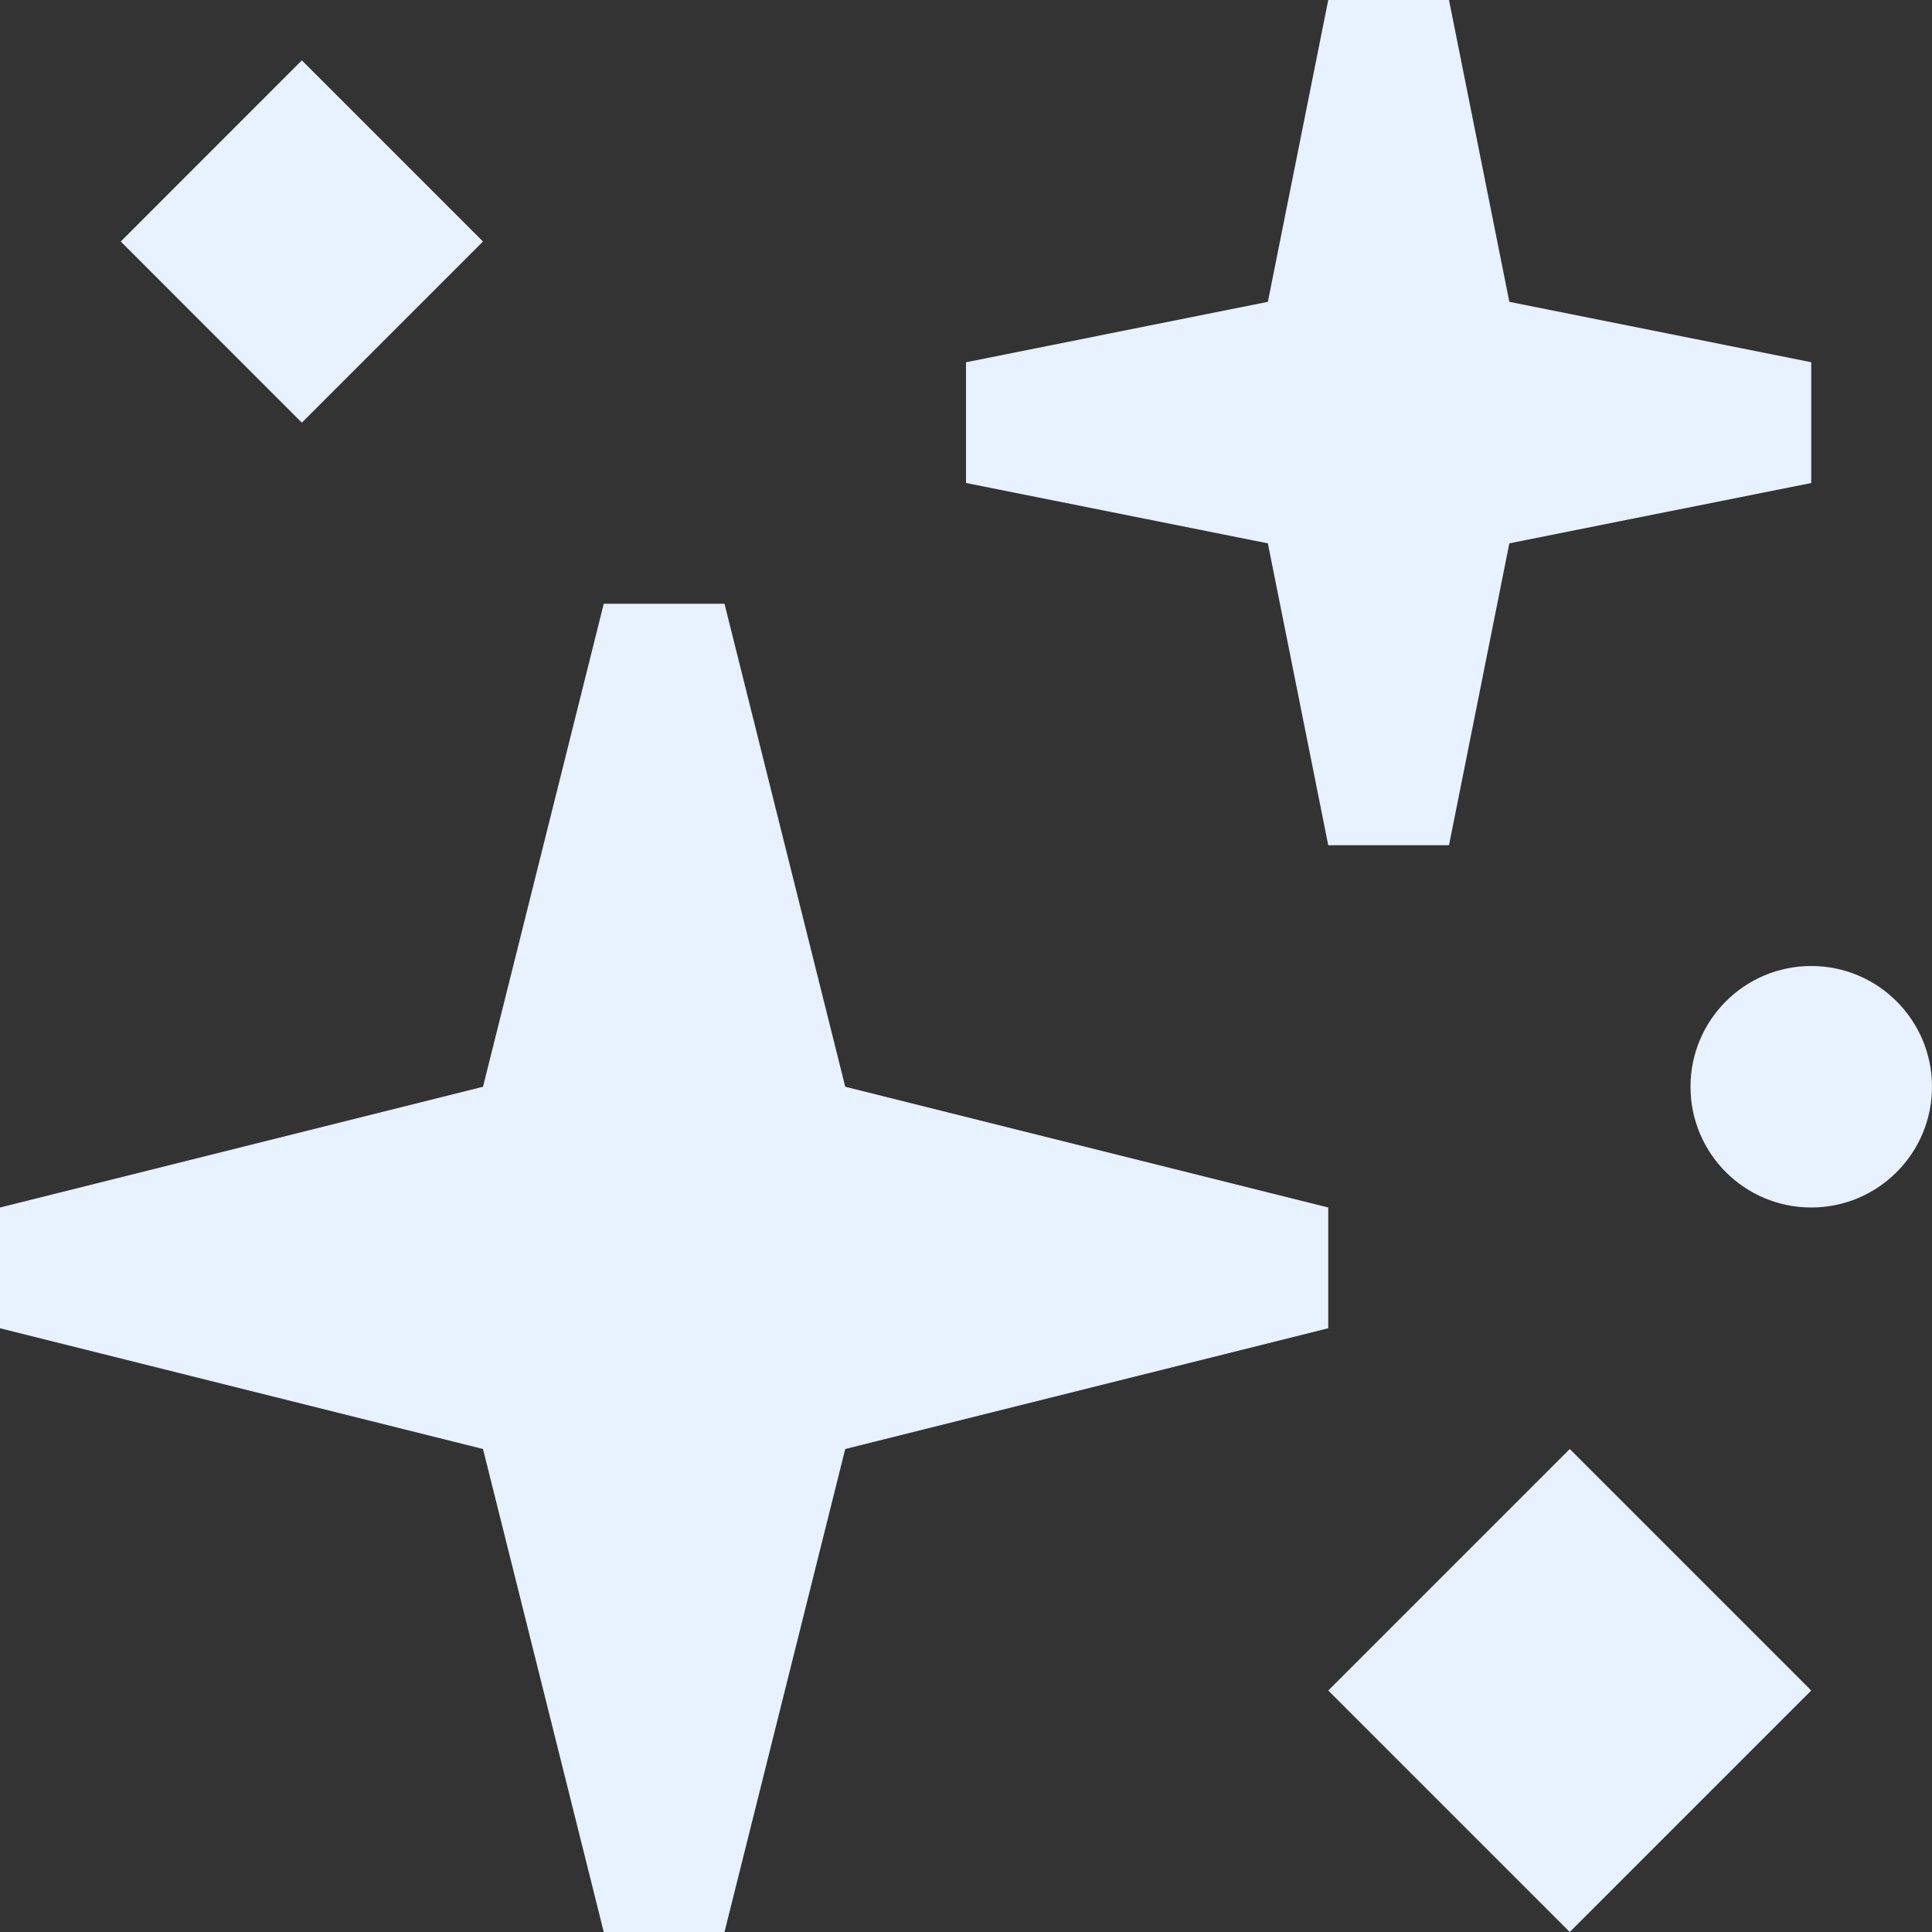
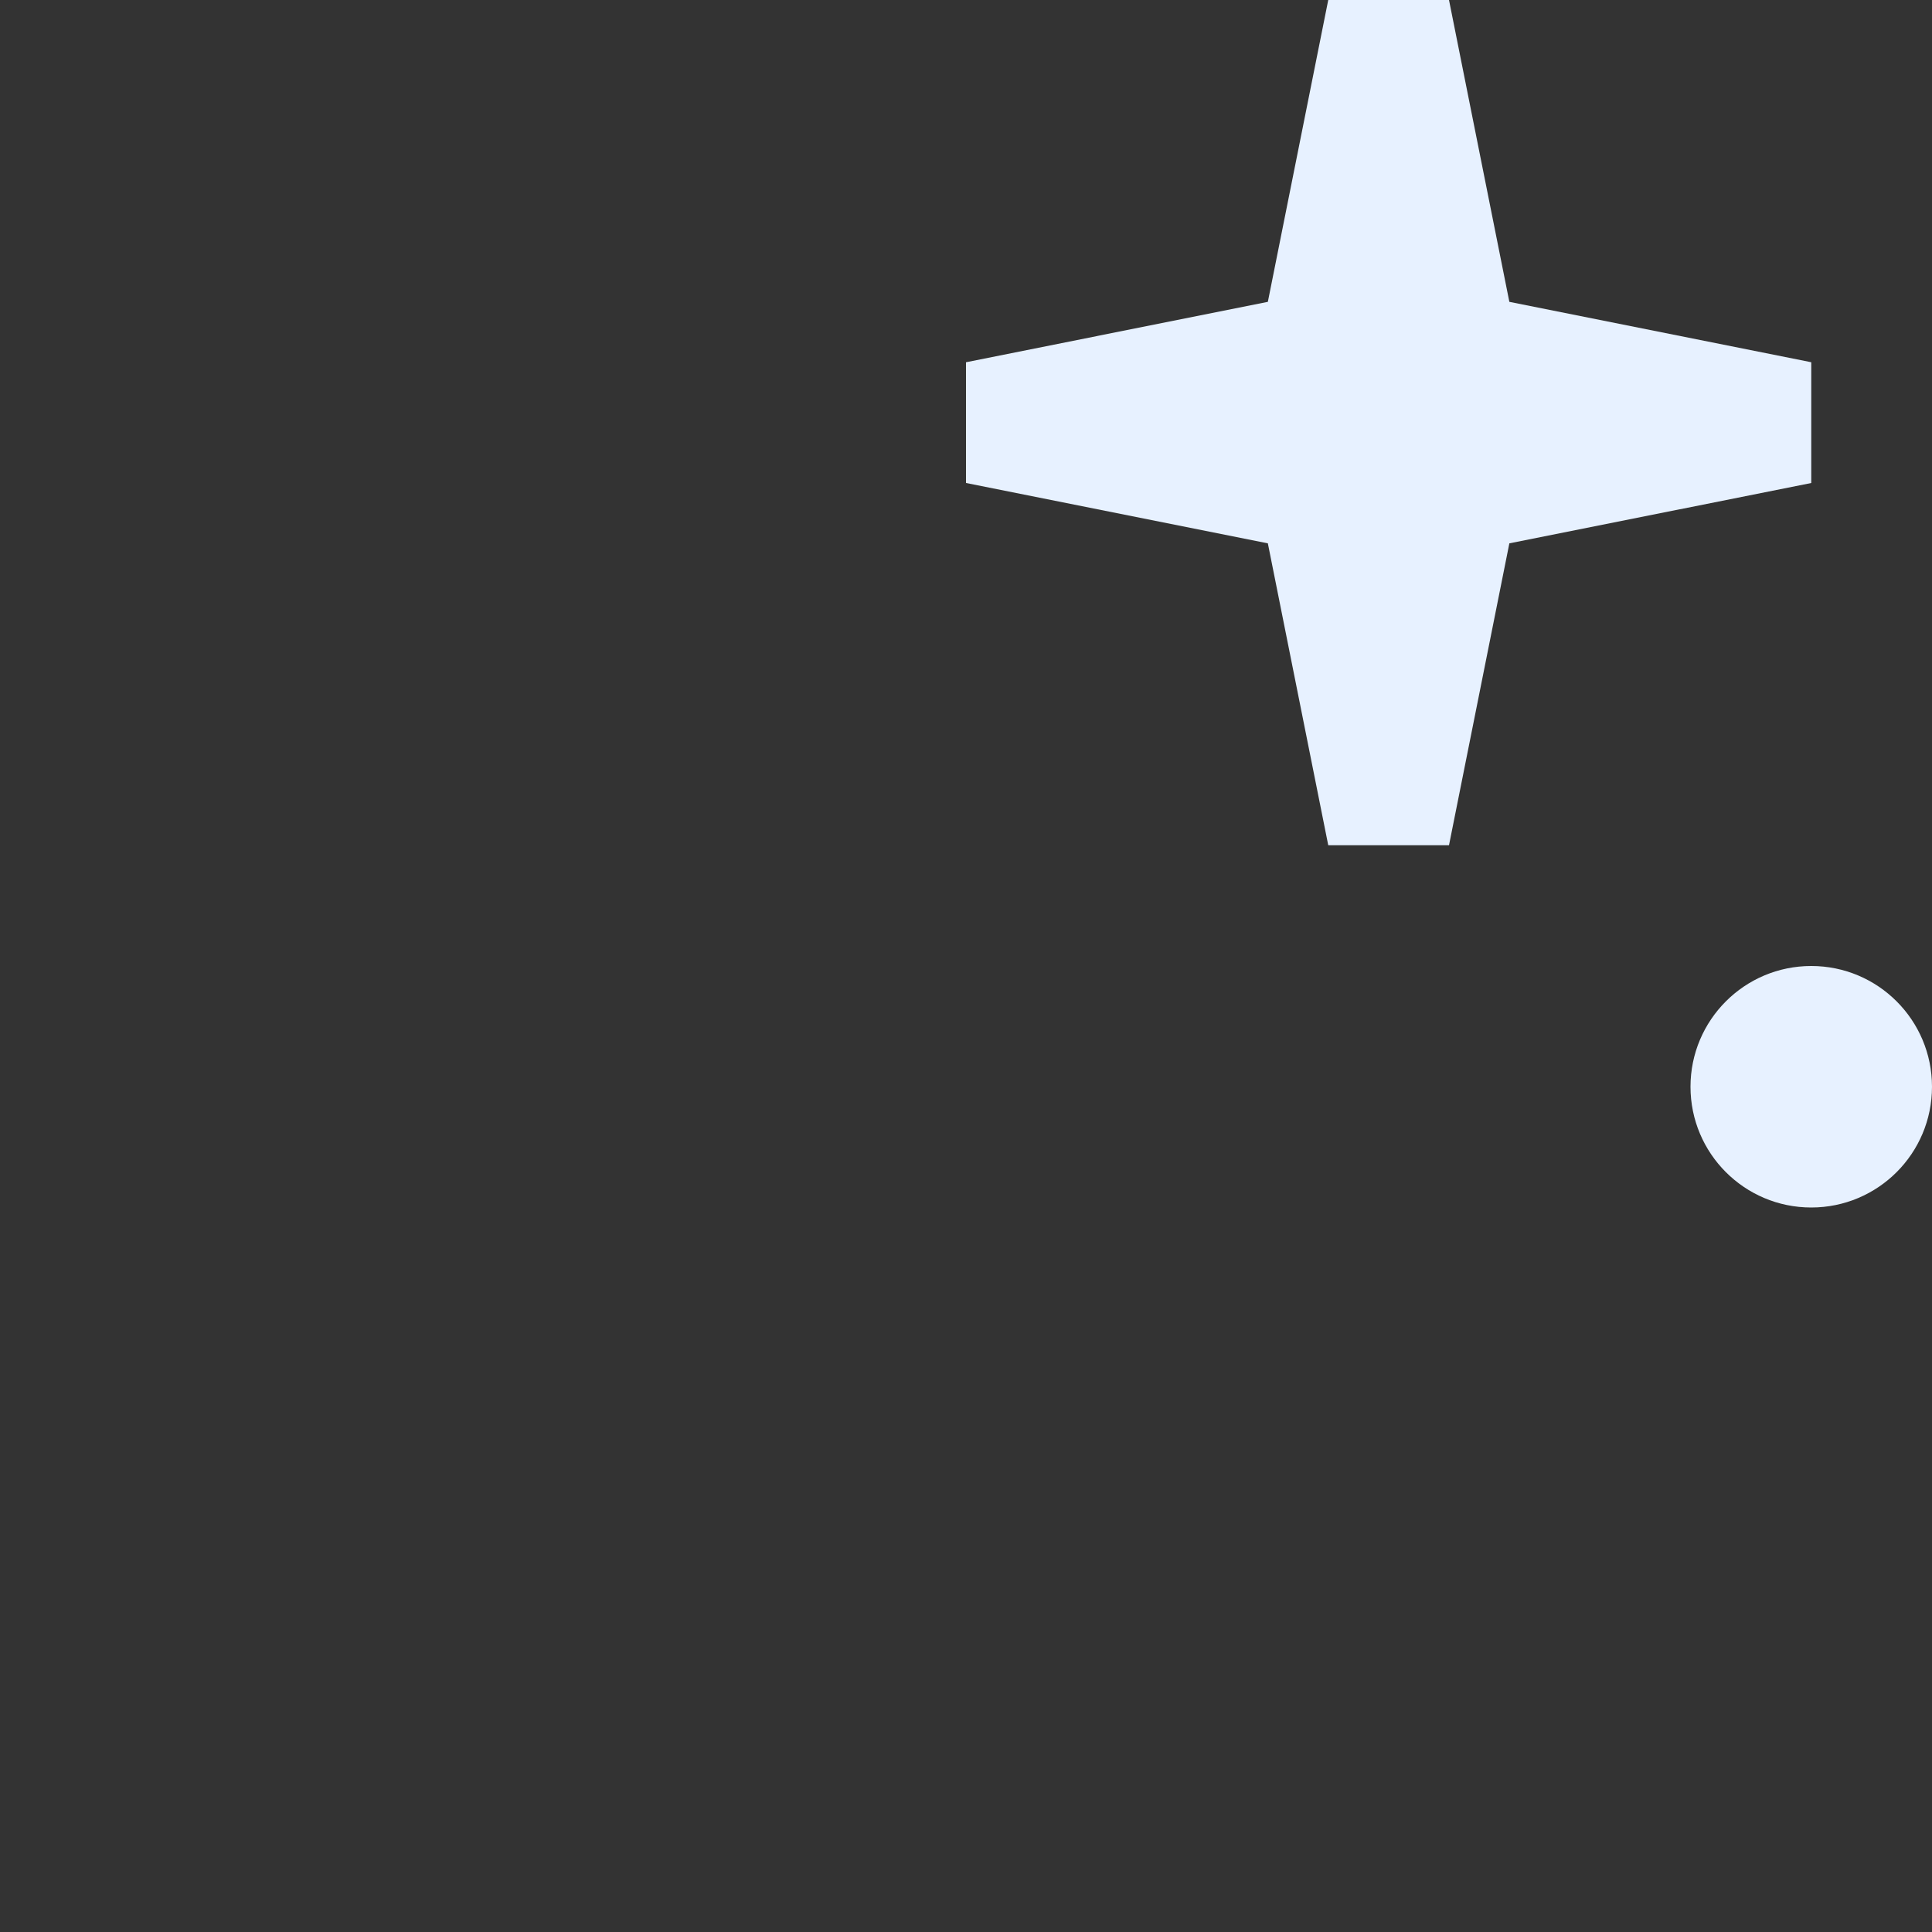
<svg xmlns="http://www.w3.org/2000/svg" width="42" height="42" viewBox="0 0 42 42" fill="none">
  <rect x="0" y="0" width="42" height="42" fill="#333333" stroke="none" />
  <path d="M21 7.875L27.562 6.562L28.875 0H31.5L32.812 6.562L39.375 7.875V10.5L32.812 11.812L31.5 18.375H28.875L27.562 11.812L21 10.5V7.875Z" fill="#E7F1FF" />
-   <path d="M0 28.875V26.25L10.5 23.625L13.125 13.125H15.75L18.375 23.625L28.875 26.25V28.875L18.375 31.5L15.75 42H13.125L10.5 31.5L0 28.875Z" fill="#E7F1FF" />
-   <path d="M2.625 5.25L6.562 1.312L10.5 5.25L6.562 9.188L2.625 5.25Z" fill="#E7F1FF" />
-   <path d="M39.375 36.75L34.125 31.5L28.875 36.75L34.125 42L39.375 36.75Z" fill="#E7F1FF" />
  <path d="M39.375 26.25C40.825 26.25 42 25.075 42 23.625C42 22.175 40.825 21 39.375 21C37.925 21 36.75 22.175 36.75 23.625C36.75 25.075 37.925 26.25 39.375 26.25Z" fill="#E7F1FF" />
</svg>